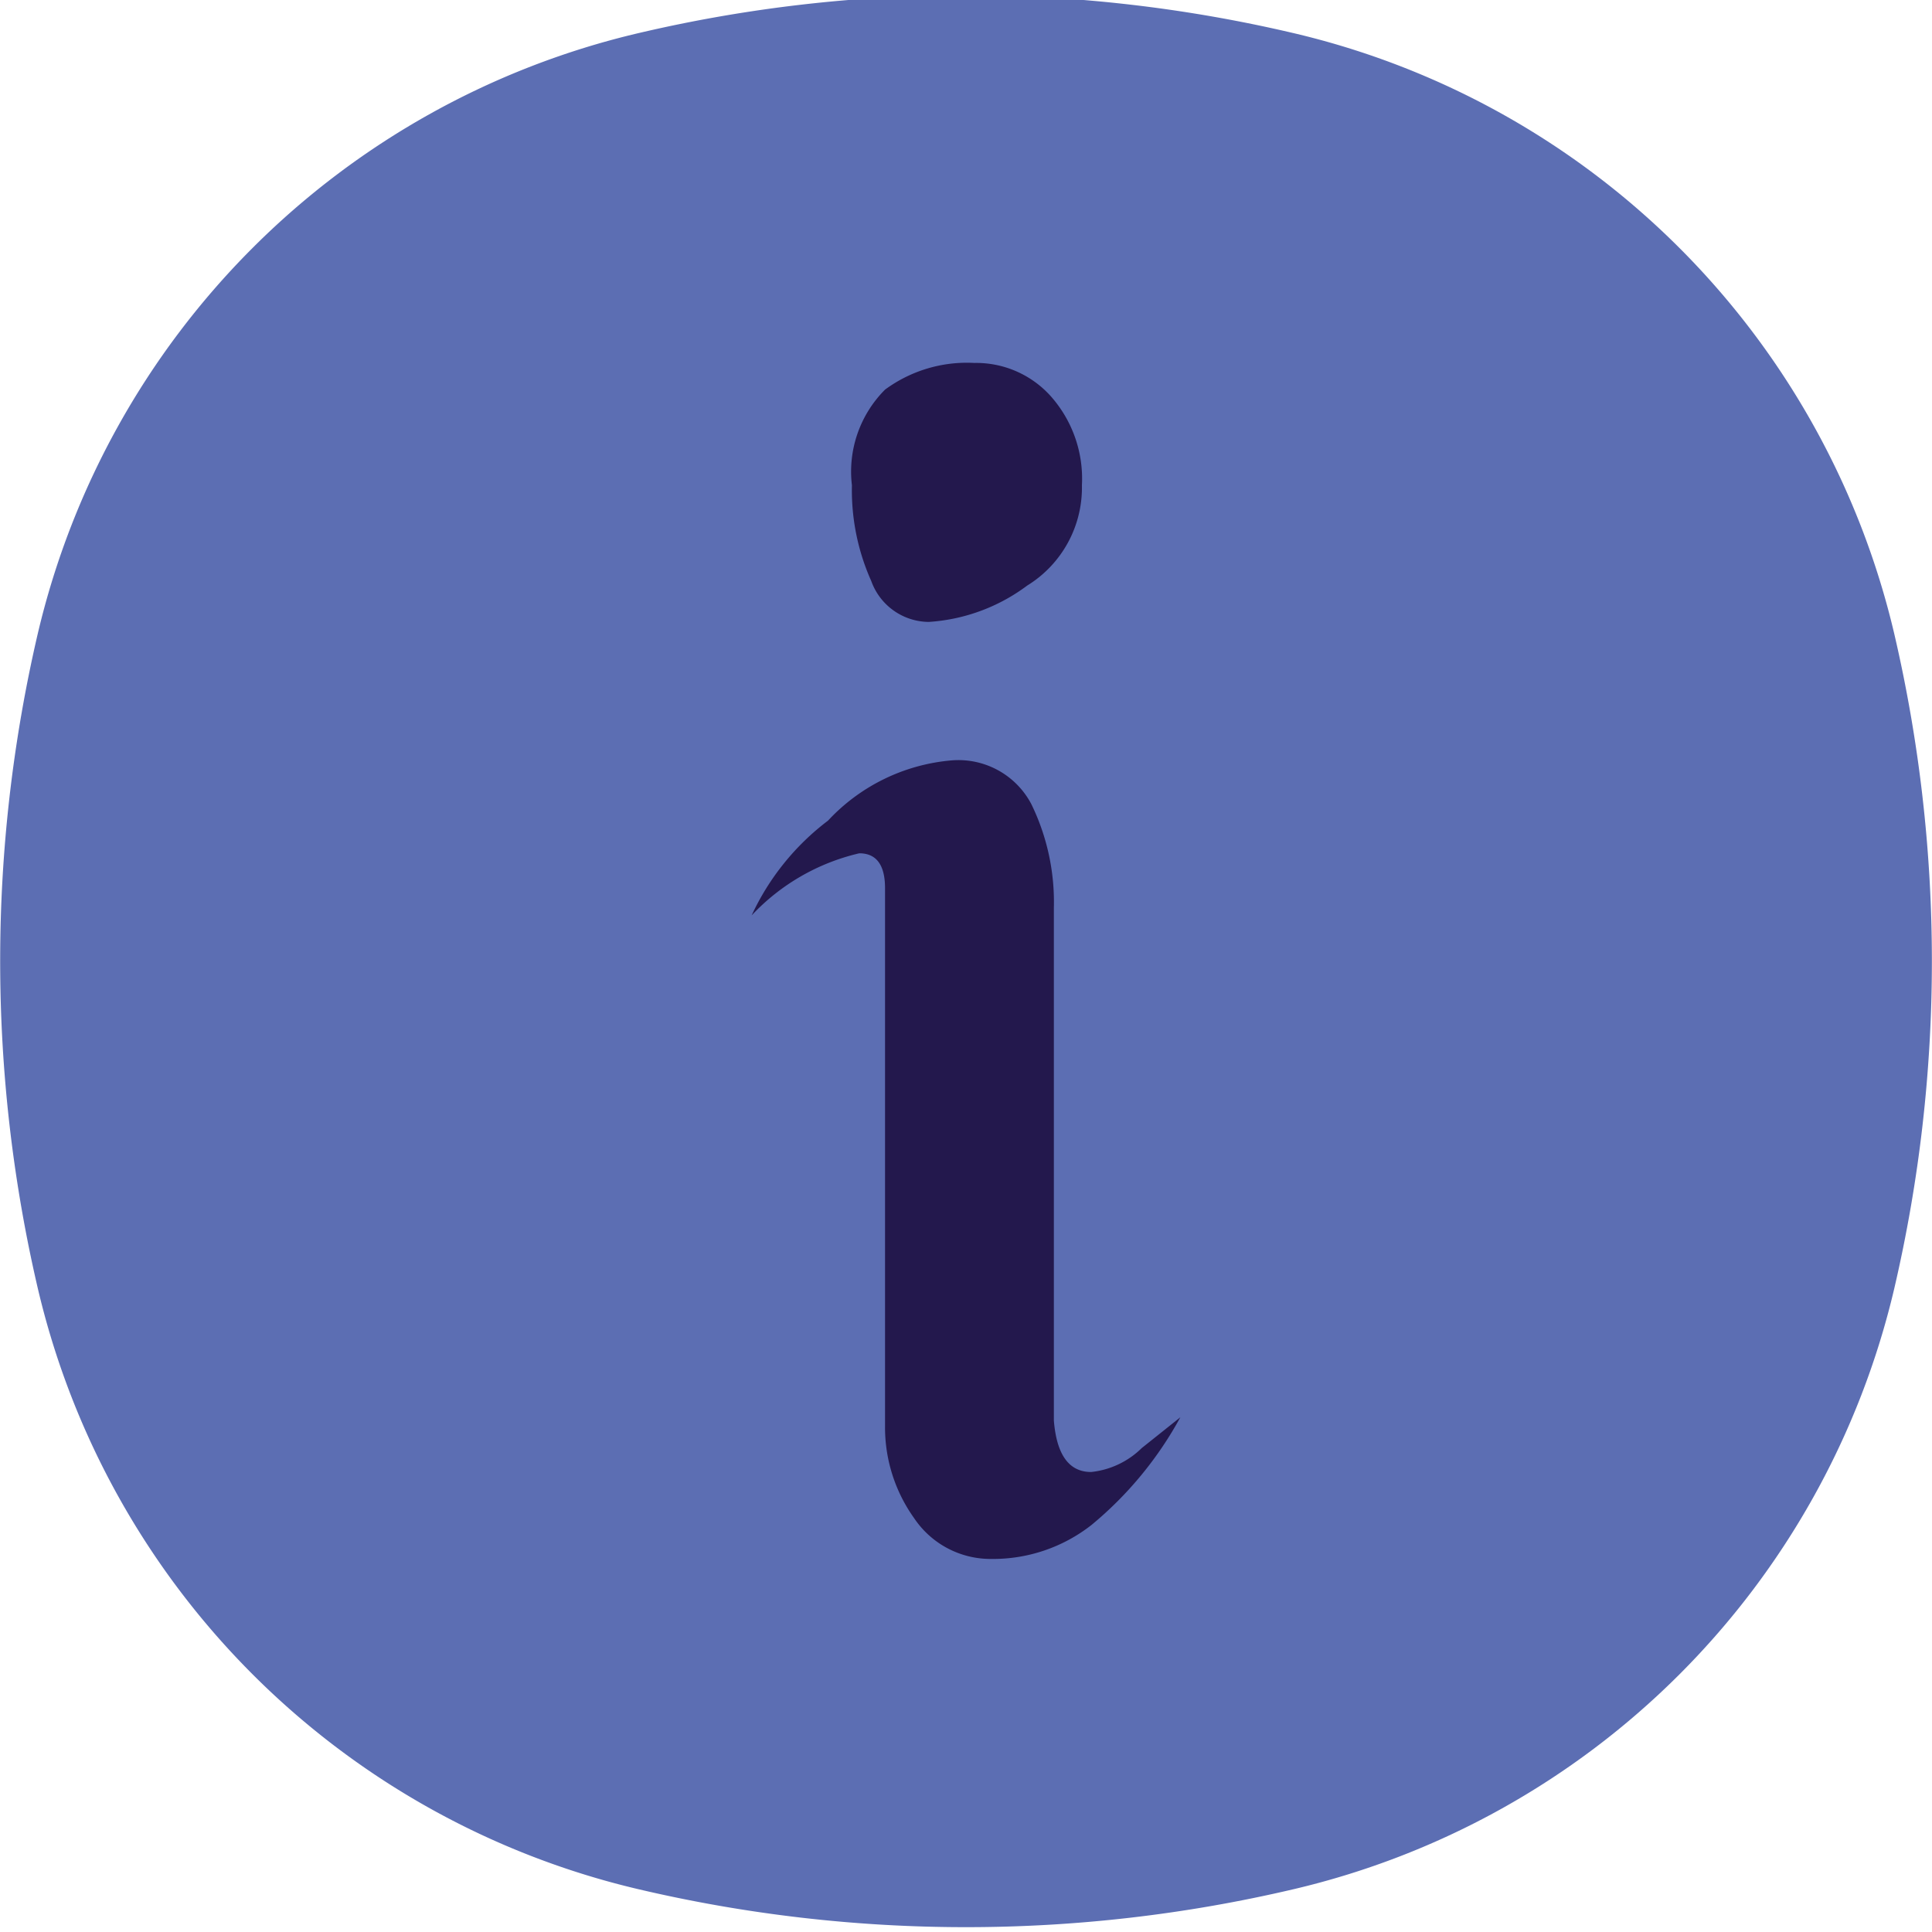
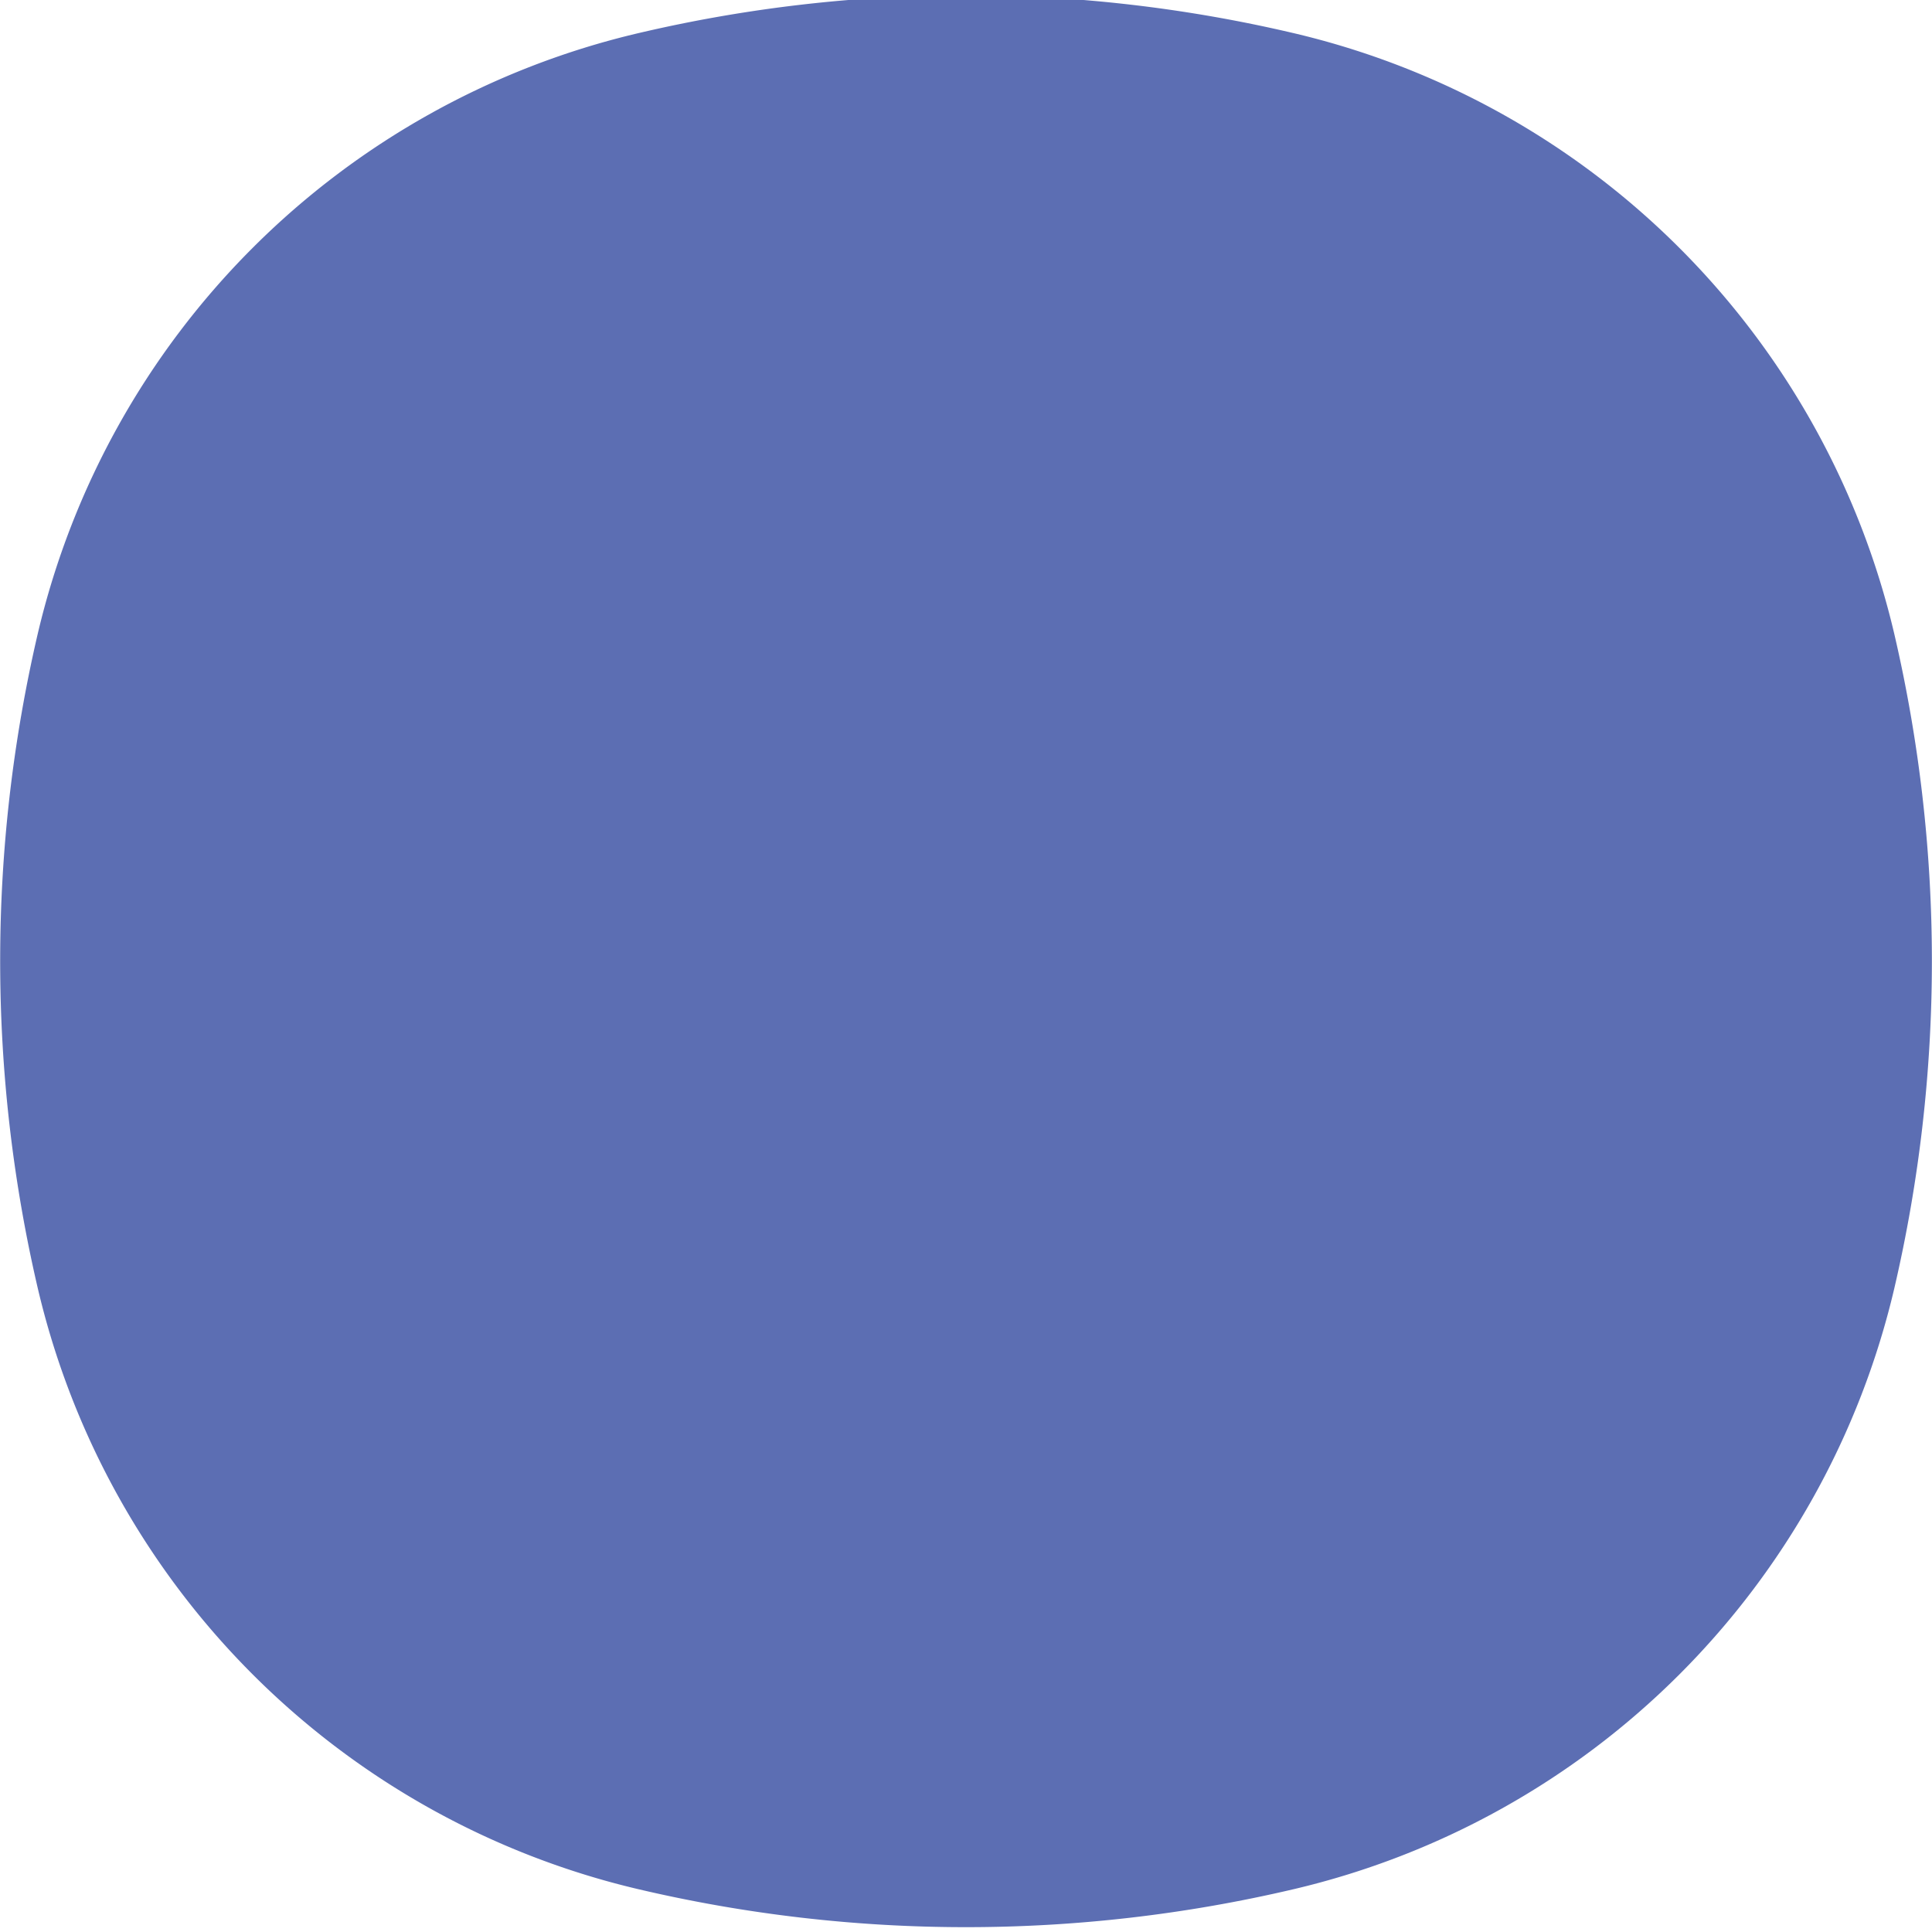
<svg xmlns="http://www.w3.org/2000/svg" id="Layer_1" data-name="Layer 1" viewBox="0 0 42 42">
  <defs>
    <style>.cls-1{fill:#5c6eb3;}.cls-2{fill:#23184d;}</style>
  </defs>
  <path class="cls-1" d="M.82,13.78A17.53,17.53,0,0,1,13.88.72a31.14,31.14,0,0,1,14.24,0A17.53,17.53,0,0,1,41.18,13.78a31.37,31.37,0,0,1,0,14.23A17.53,17.53,0,0,1,28.12,41.07a31.14,31.14,0,0,1-14.24,0A17.53,17.53,0,0,1,.82,28,31.37,31.37,0,0,1,.82,13.78Z" />
-   <path class="cls-2" d="M19.24,8.47a3,3,0,0,1,1.94-.58,2.18,2.18,0,0,1,1.66.72,2.7,2.7,0,0,1,.68,1.94,2.5,2.5,0,0,1-1.19,2.18,4,4,0,0,1-2.14.79,1.34,1.34,0,0,1-1.25-.89,4.83,4.83,0,0,1-.42-2.08A2.52,2.52,0,0,1,19.24,8.47Z" />
-   <path class="cls-2" d="M23.73,33.15a3.47,3.47,0,0,1-2.19.74A2,2,0,0,1,19.87,33,3.39,3.39,0,0,1,19.24,31V19.31c0-.51-.19-.76-.56-.76a4.65,4.65,0,0,0-2.34,1.35A5.46,5.46,0,0,1,18,17.84a4.15,4.15,0,0,1,2.69-1.31,1.79,1.79,0,0,1,1.73.95,4.86,4.86,0,0,1,.49,2.26V30.88Q23,32,23.72,32a1.84,1.84,0,0,0,1.1-.52l.84-.67A8,8,0,0,1,23.73,33.15Z" />
</svg>